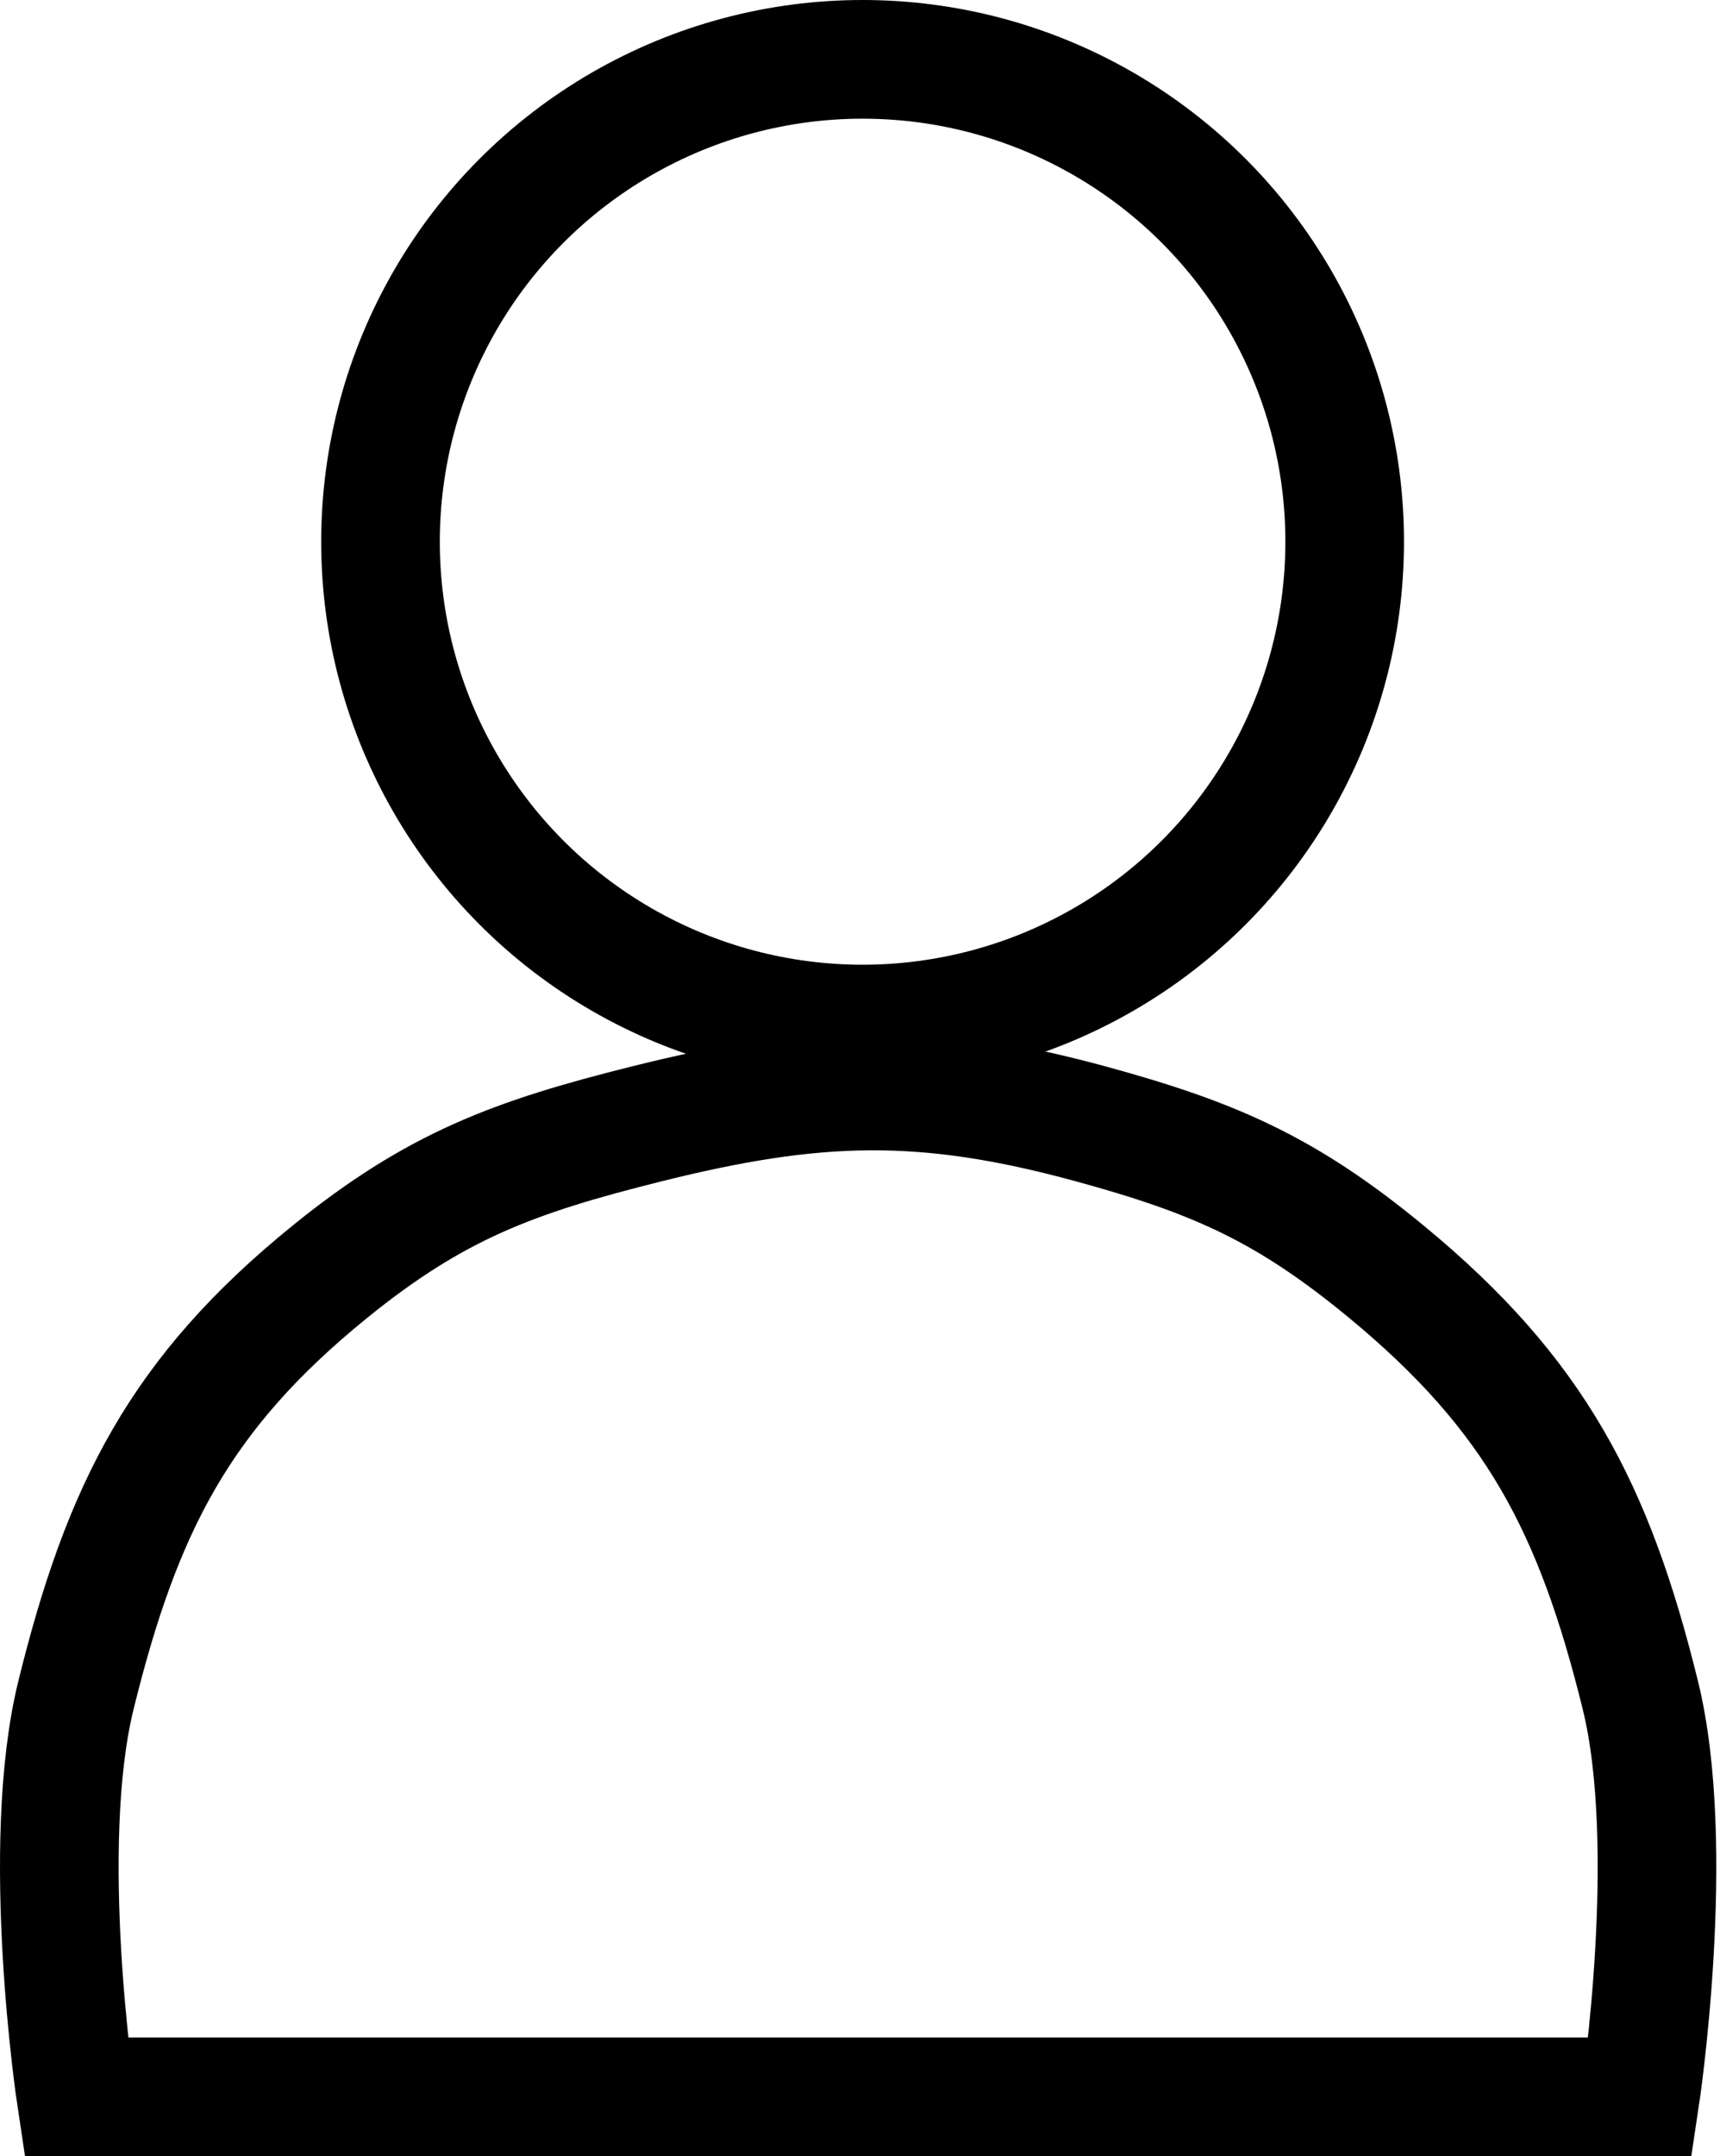
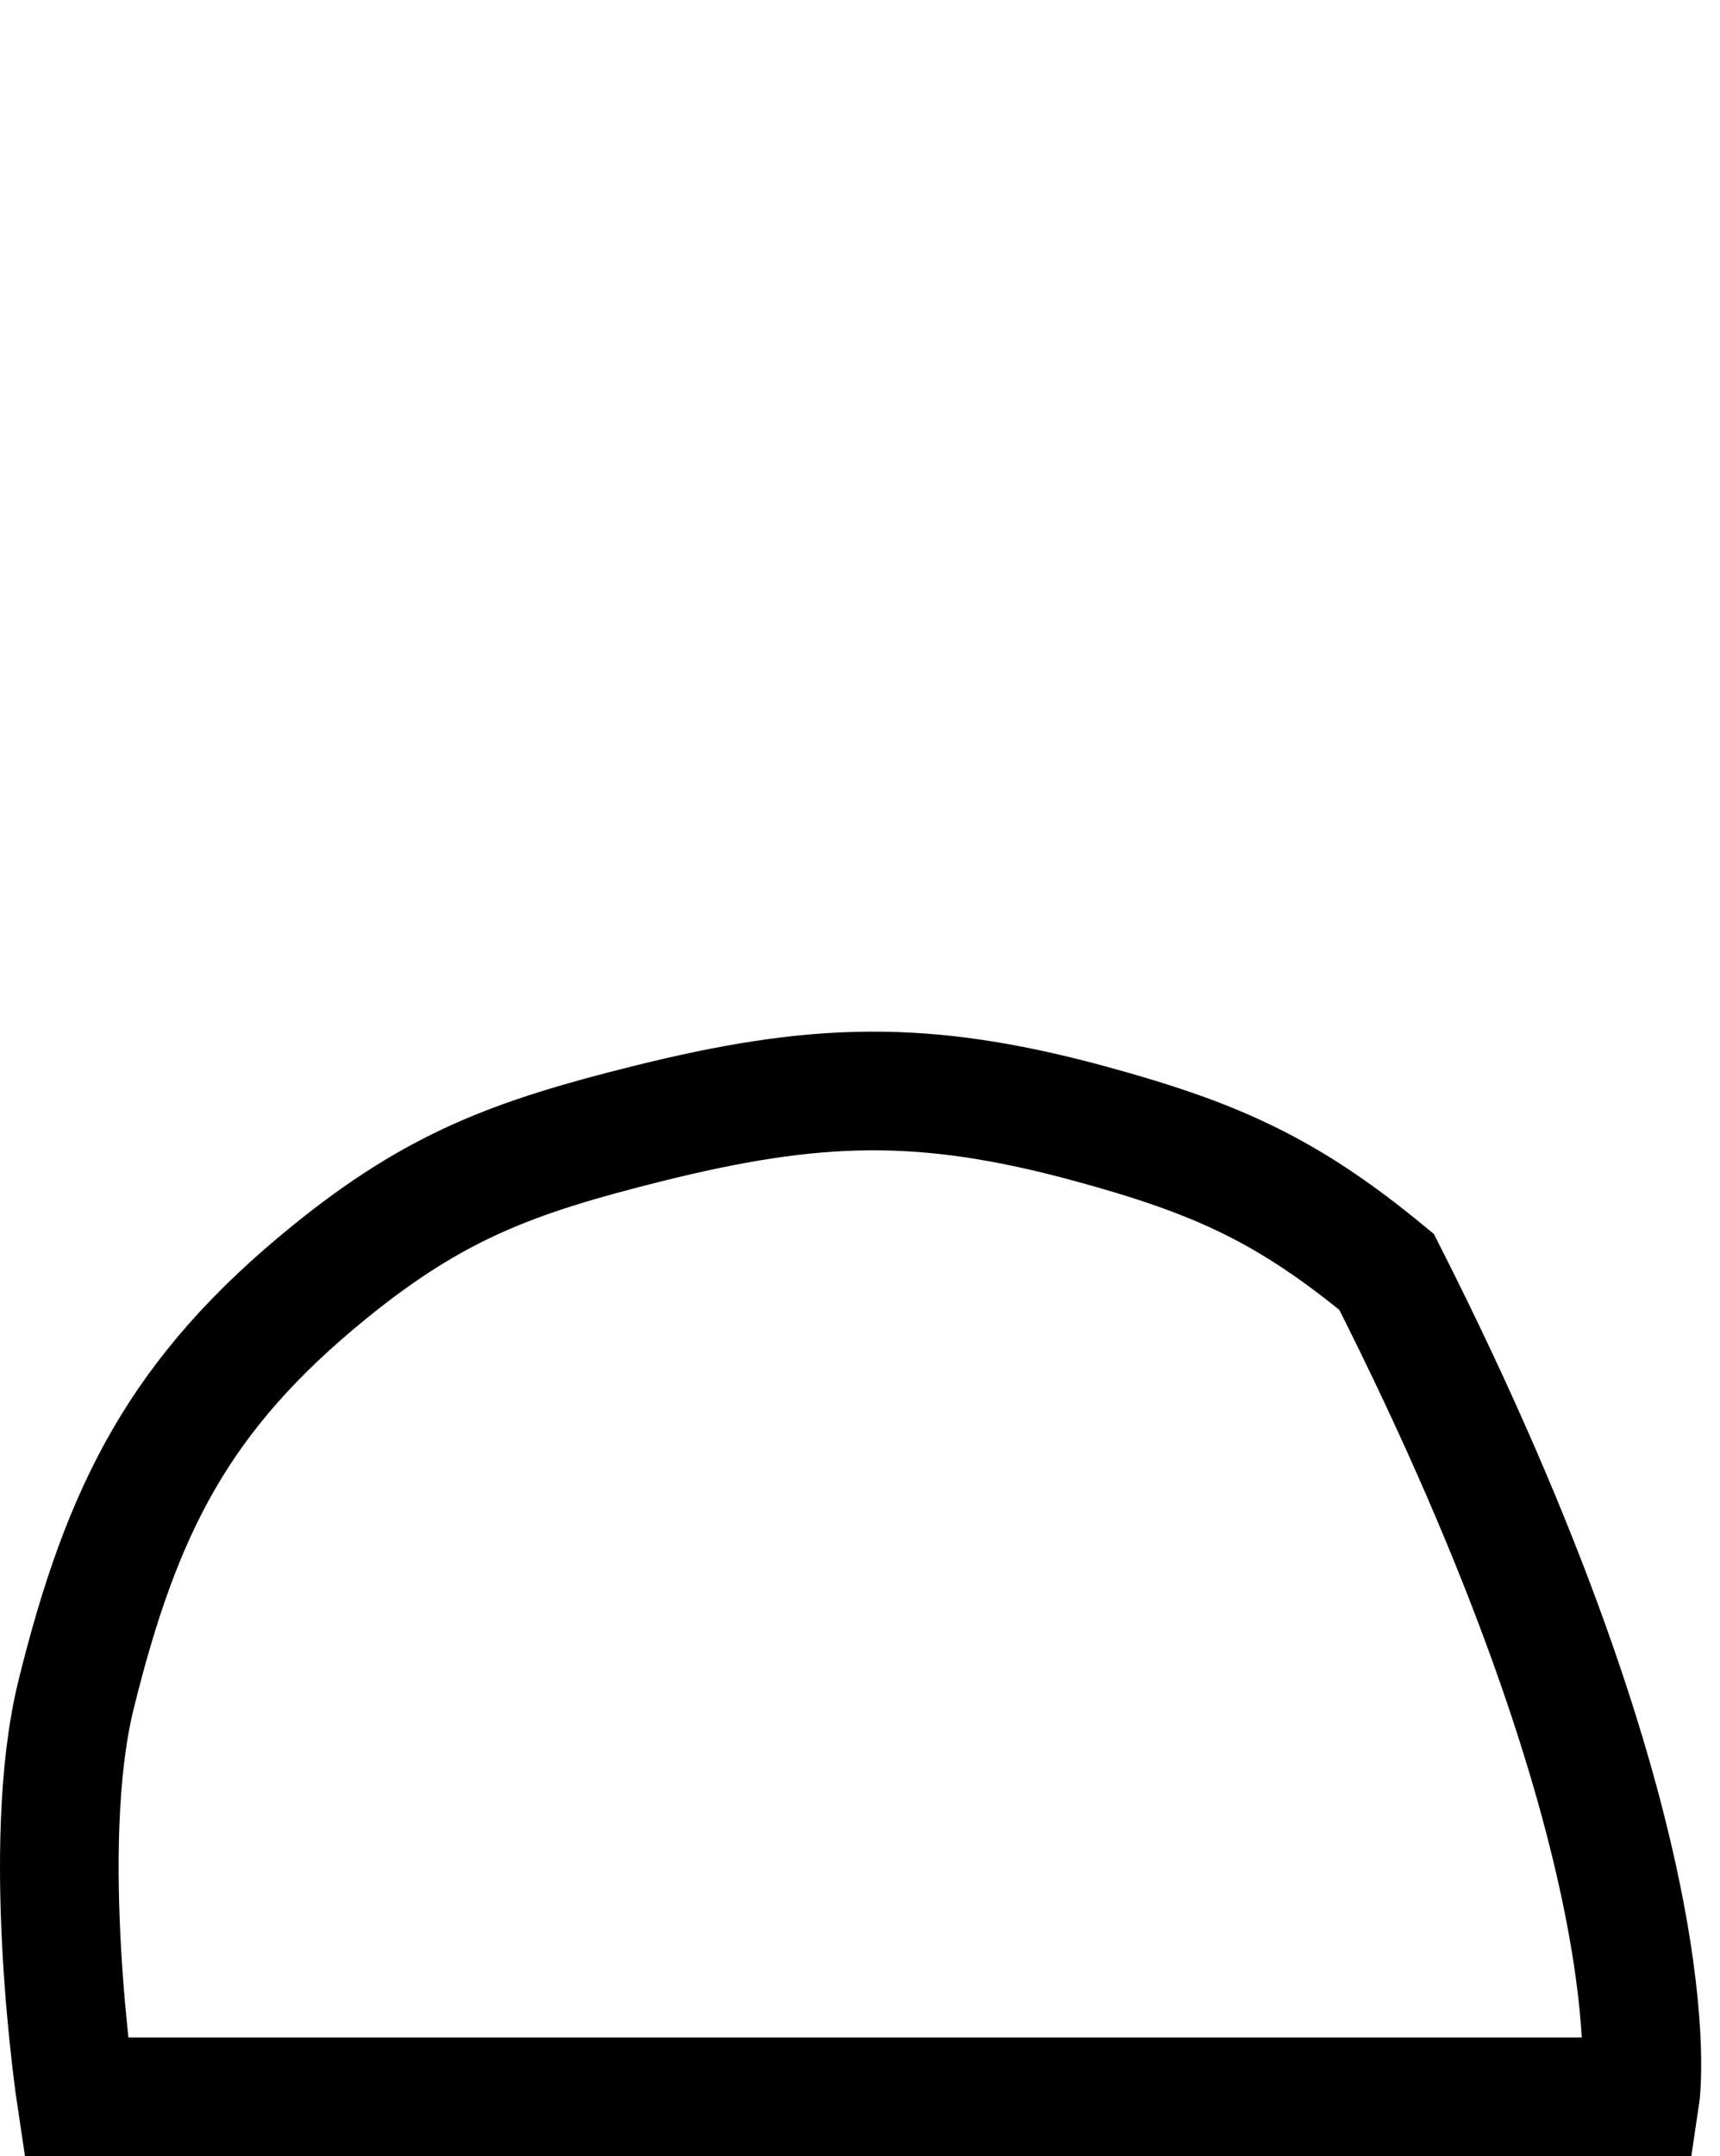
<svg xmlns="http://www.w3.org/2000/svg" width="87" height="109" viewBox="0 0 87 109" fill="none">
-   <path d="M82.968 106H3.845C3.845 106 1.944 93.387 3.845 85.684C6.178 76.229 9.113 70.436 16.675 64.3C22.043 59.945 26.008 58.489 32.714 56.815C41.222 54.692 46.708 54.508 55.168 56.815C61.474 58.535 65.096 60.141 70.137 64.3C77.65 70.497 80.635 76.229 82.968 85.684C84.869 93.387 82.968 106 82.968 106Z" stroke="black" stroke-width="6" stroke-linecap="round" />
-   <circle cx="43.631" cy="27.385" r="24.385" stroke="black" stroke-width="6" />
+   <path d="M82.968 106H3.845C3.845 106 1.944 93.387 3.845 85.684C6.178 76.229 9.113 70.436 16.675 64.3C22.043 59.945 26.008 58.489 32.714 56.815C41.222 54.692 46.708 54.508 55.168 56.815C61.474 58.535 65.096 60.141 70.137 64.3C84.869 93.387 82.968 106 82.968 106Z" stroke="black" stroke-width="6" stroke-linecap="round" />
</svg>